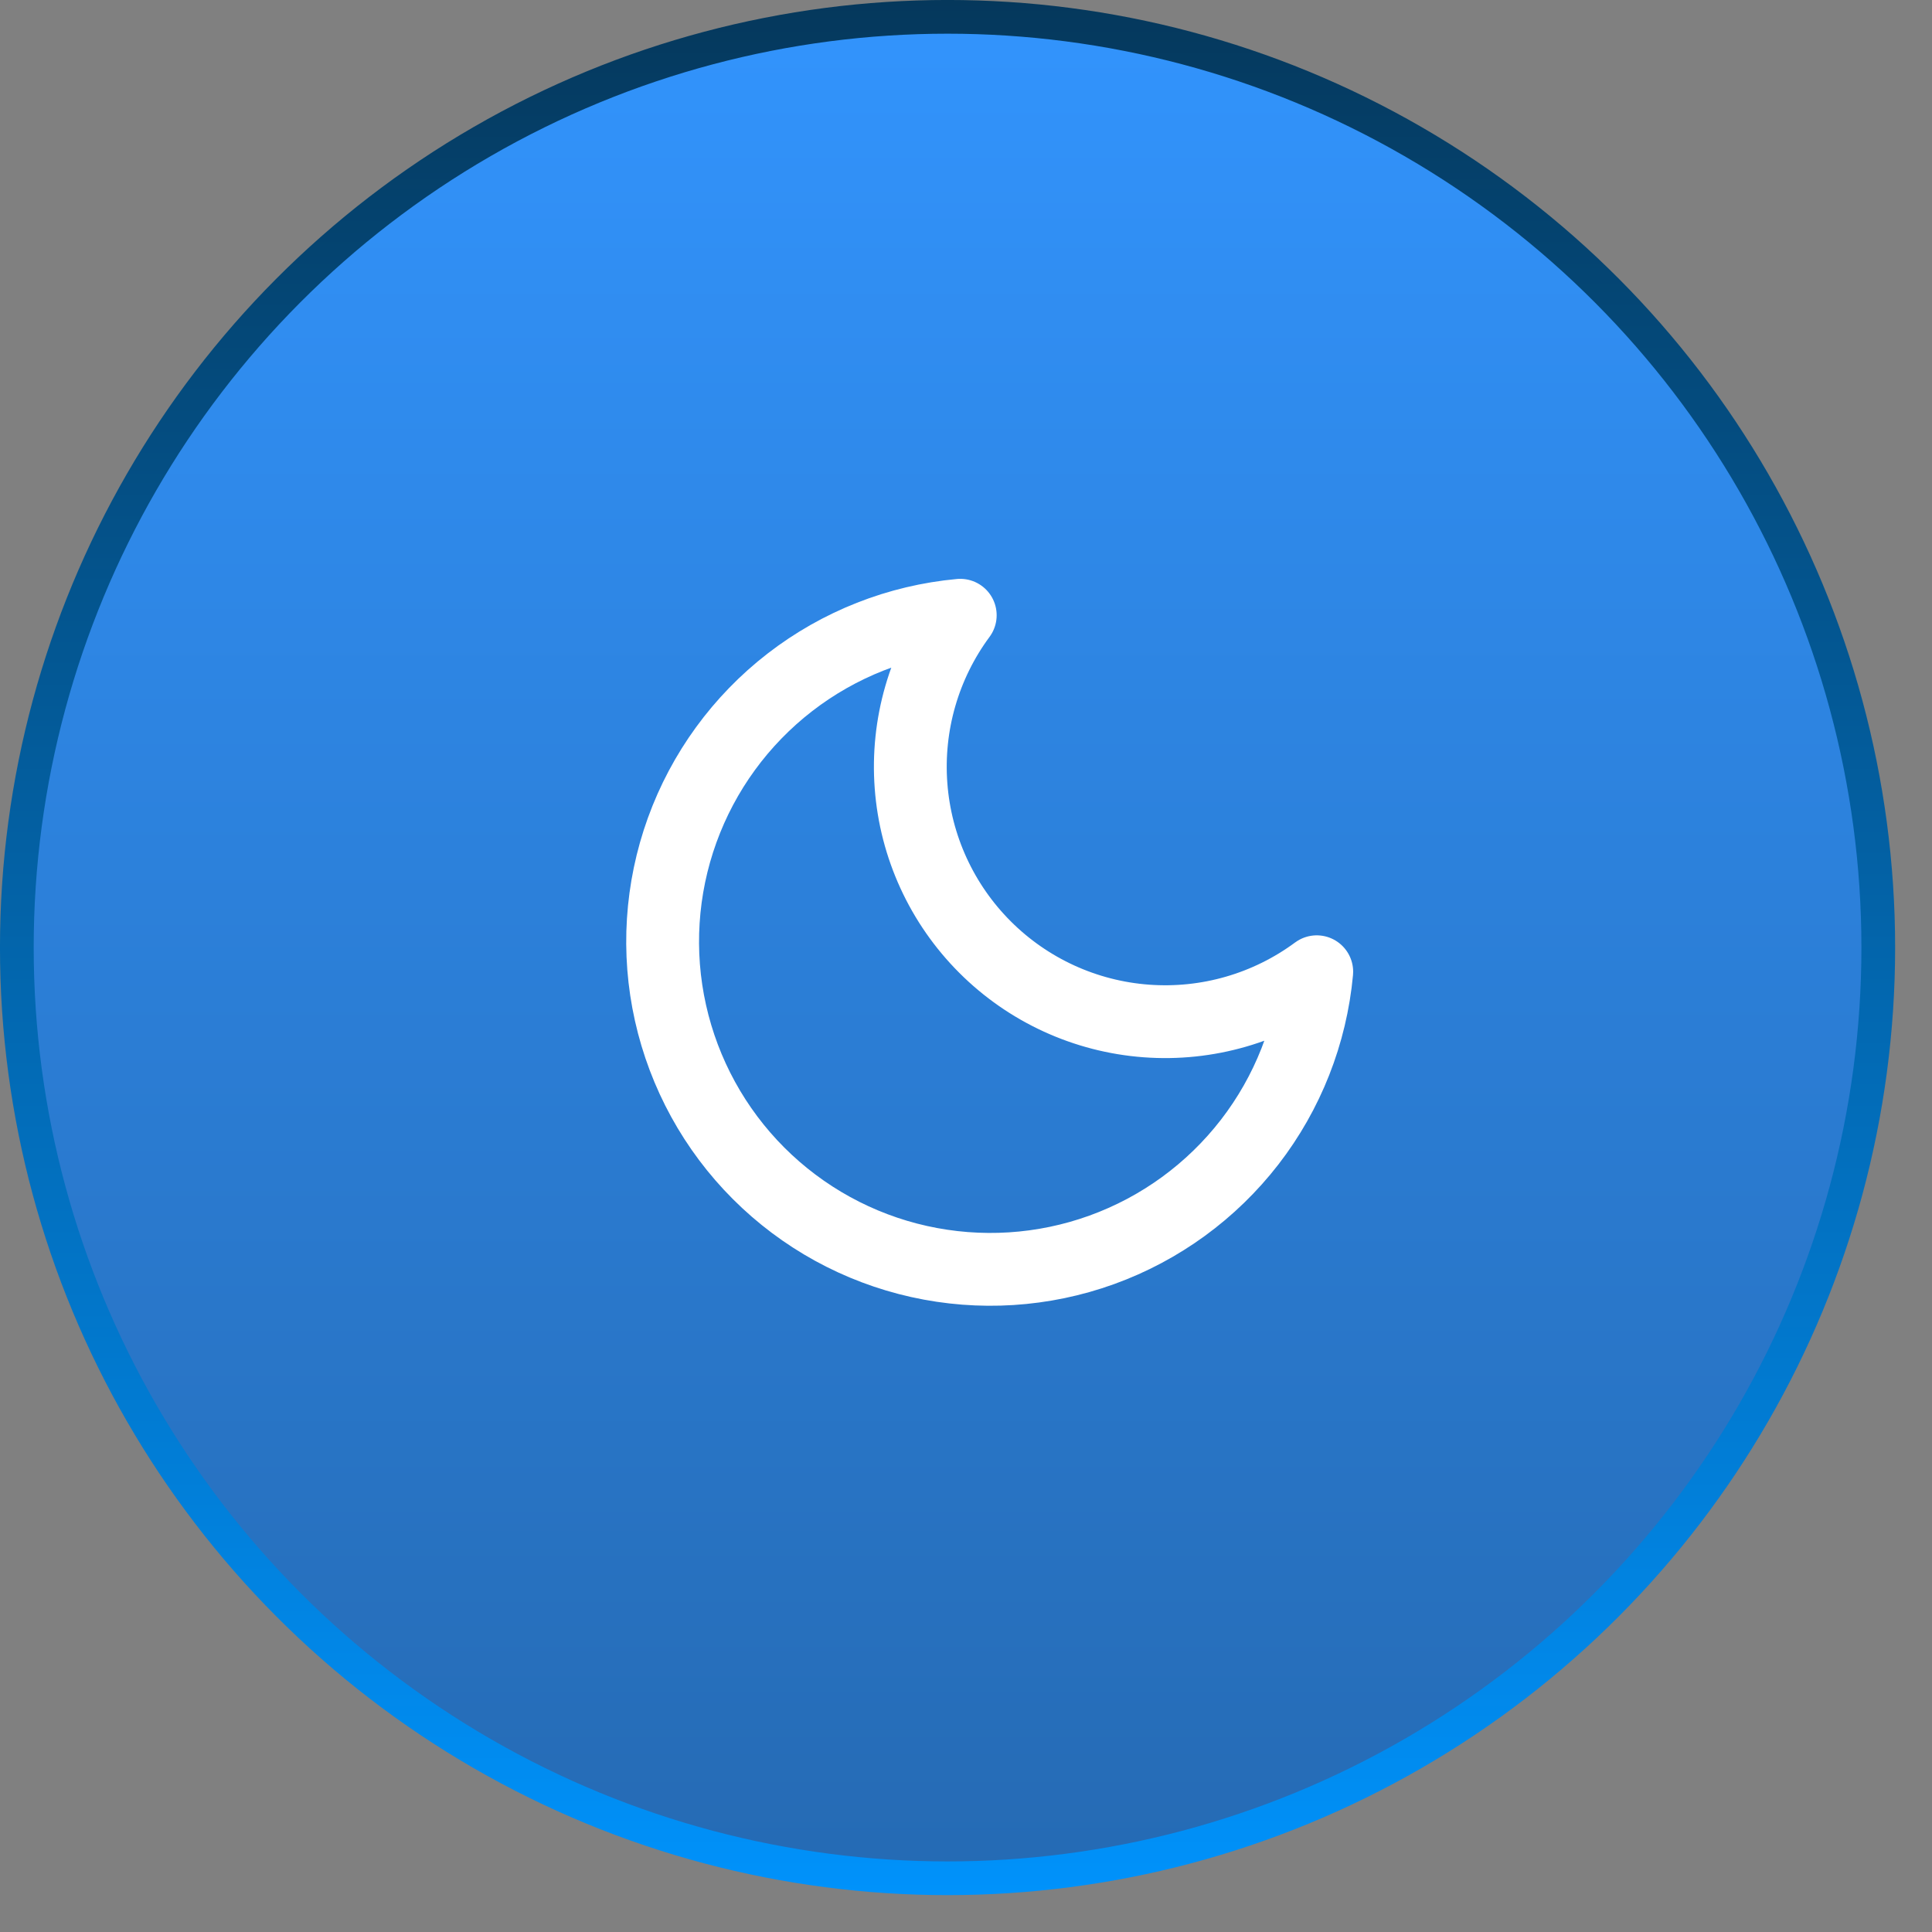
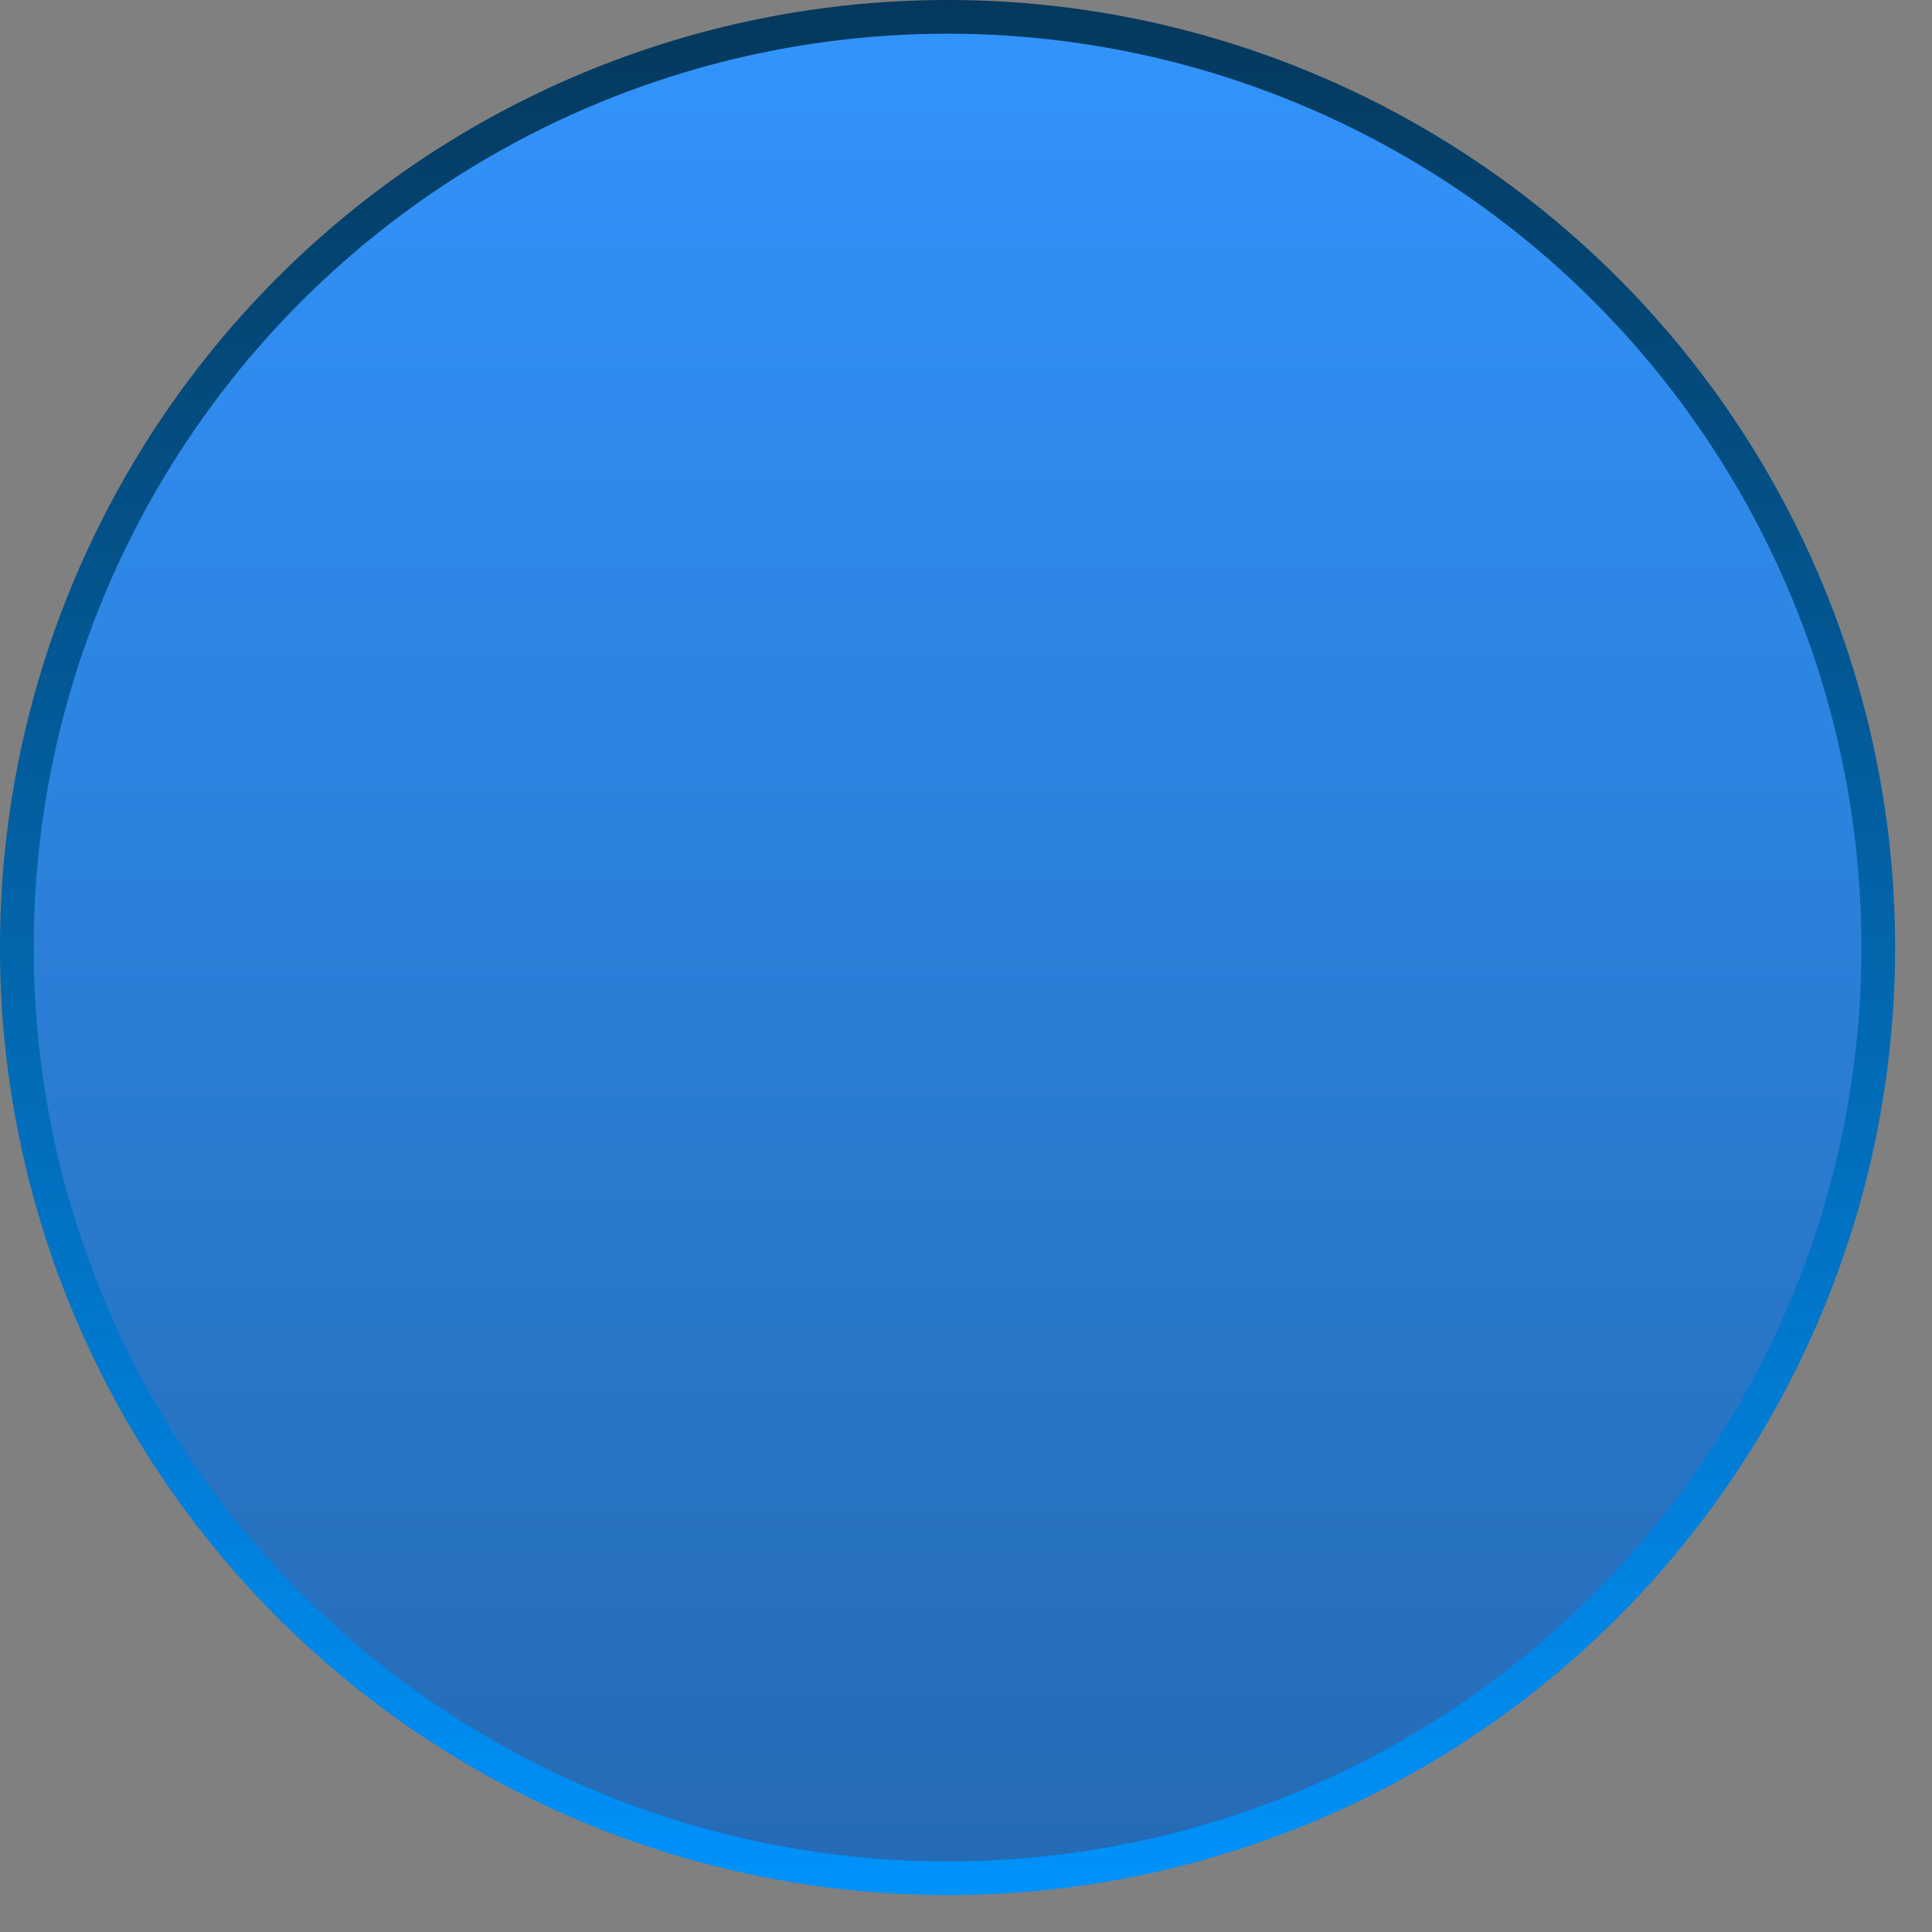
<svg xmlns="http://www.w3.org/2000/svg" width="42" height="42" viewBox="0 0 42 42" fill="none">
  <rect x="0" y="0" width="42" height="42" fill="#808080" stroke="none" />
  <circle cx="20.599" cy="20.599" r="20.233" fill="url(#paint0_linear_6175_1160)" stroke="url(#paint1_linear_6175_1160)" stroke-width="0.733" />
-   <path d="M28.625 21.125C28.5 22.473 27.995 23.757 27.167 24.828C26.339 25.898 25.224 26.711 23.951 27.171C22.678 27.631 21.3 27.718 19.98 27.424C18.659 27.13 17.449 26.465 16.492 25.508C15.535 24.551 14.871 23.341 14.576 22.02C14.281 20.7 14.369 19.322 14.829 18.049C15.289 16.776 16.102 15.661 17.172 14.833C18.243 14.005 19.527 13.499 20.875 13.375C20.086 14.442 19.706 15.758 19.805 17.081C19.903 18.405 20.474 19.649 21.413 20.588C22.351 21.526 23.595 22.097 24.919 22.195C26.243 22.294 27.558 21.914 28.625 21.125Z" stroke="white" stroke-width="1.583" stroke-linecap="round" stroke-linejoin="round" />
  <defs>
    <linearGradient id="paint0_linear_6175_1160" x1="20.599" y1="0" x2="20.599" y2="41.198" gradientUnits="userSpaceOnUse">
      <stop stop-color="#3294FD" />
      <stop offset="1" stop-color="#256AB3" />
    </linearGradient>
    <linearGradient id="paint1_linear_6175_1160" x1="20.599" y1="0" x2="20.599" y2="41.198" gradientUnits="userSpaceOnUse">
      <stop stop-color="#0092FB" />
      <stop offset="0" stop-color="#05385C" />
      <stop offset="1" stop-color="#0092FB" />
    </linearGradient>
  </defs>
</svg>